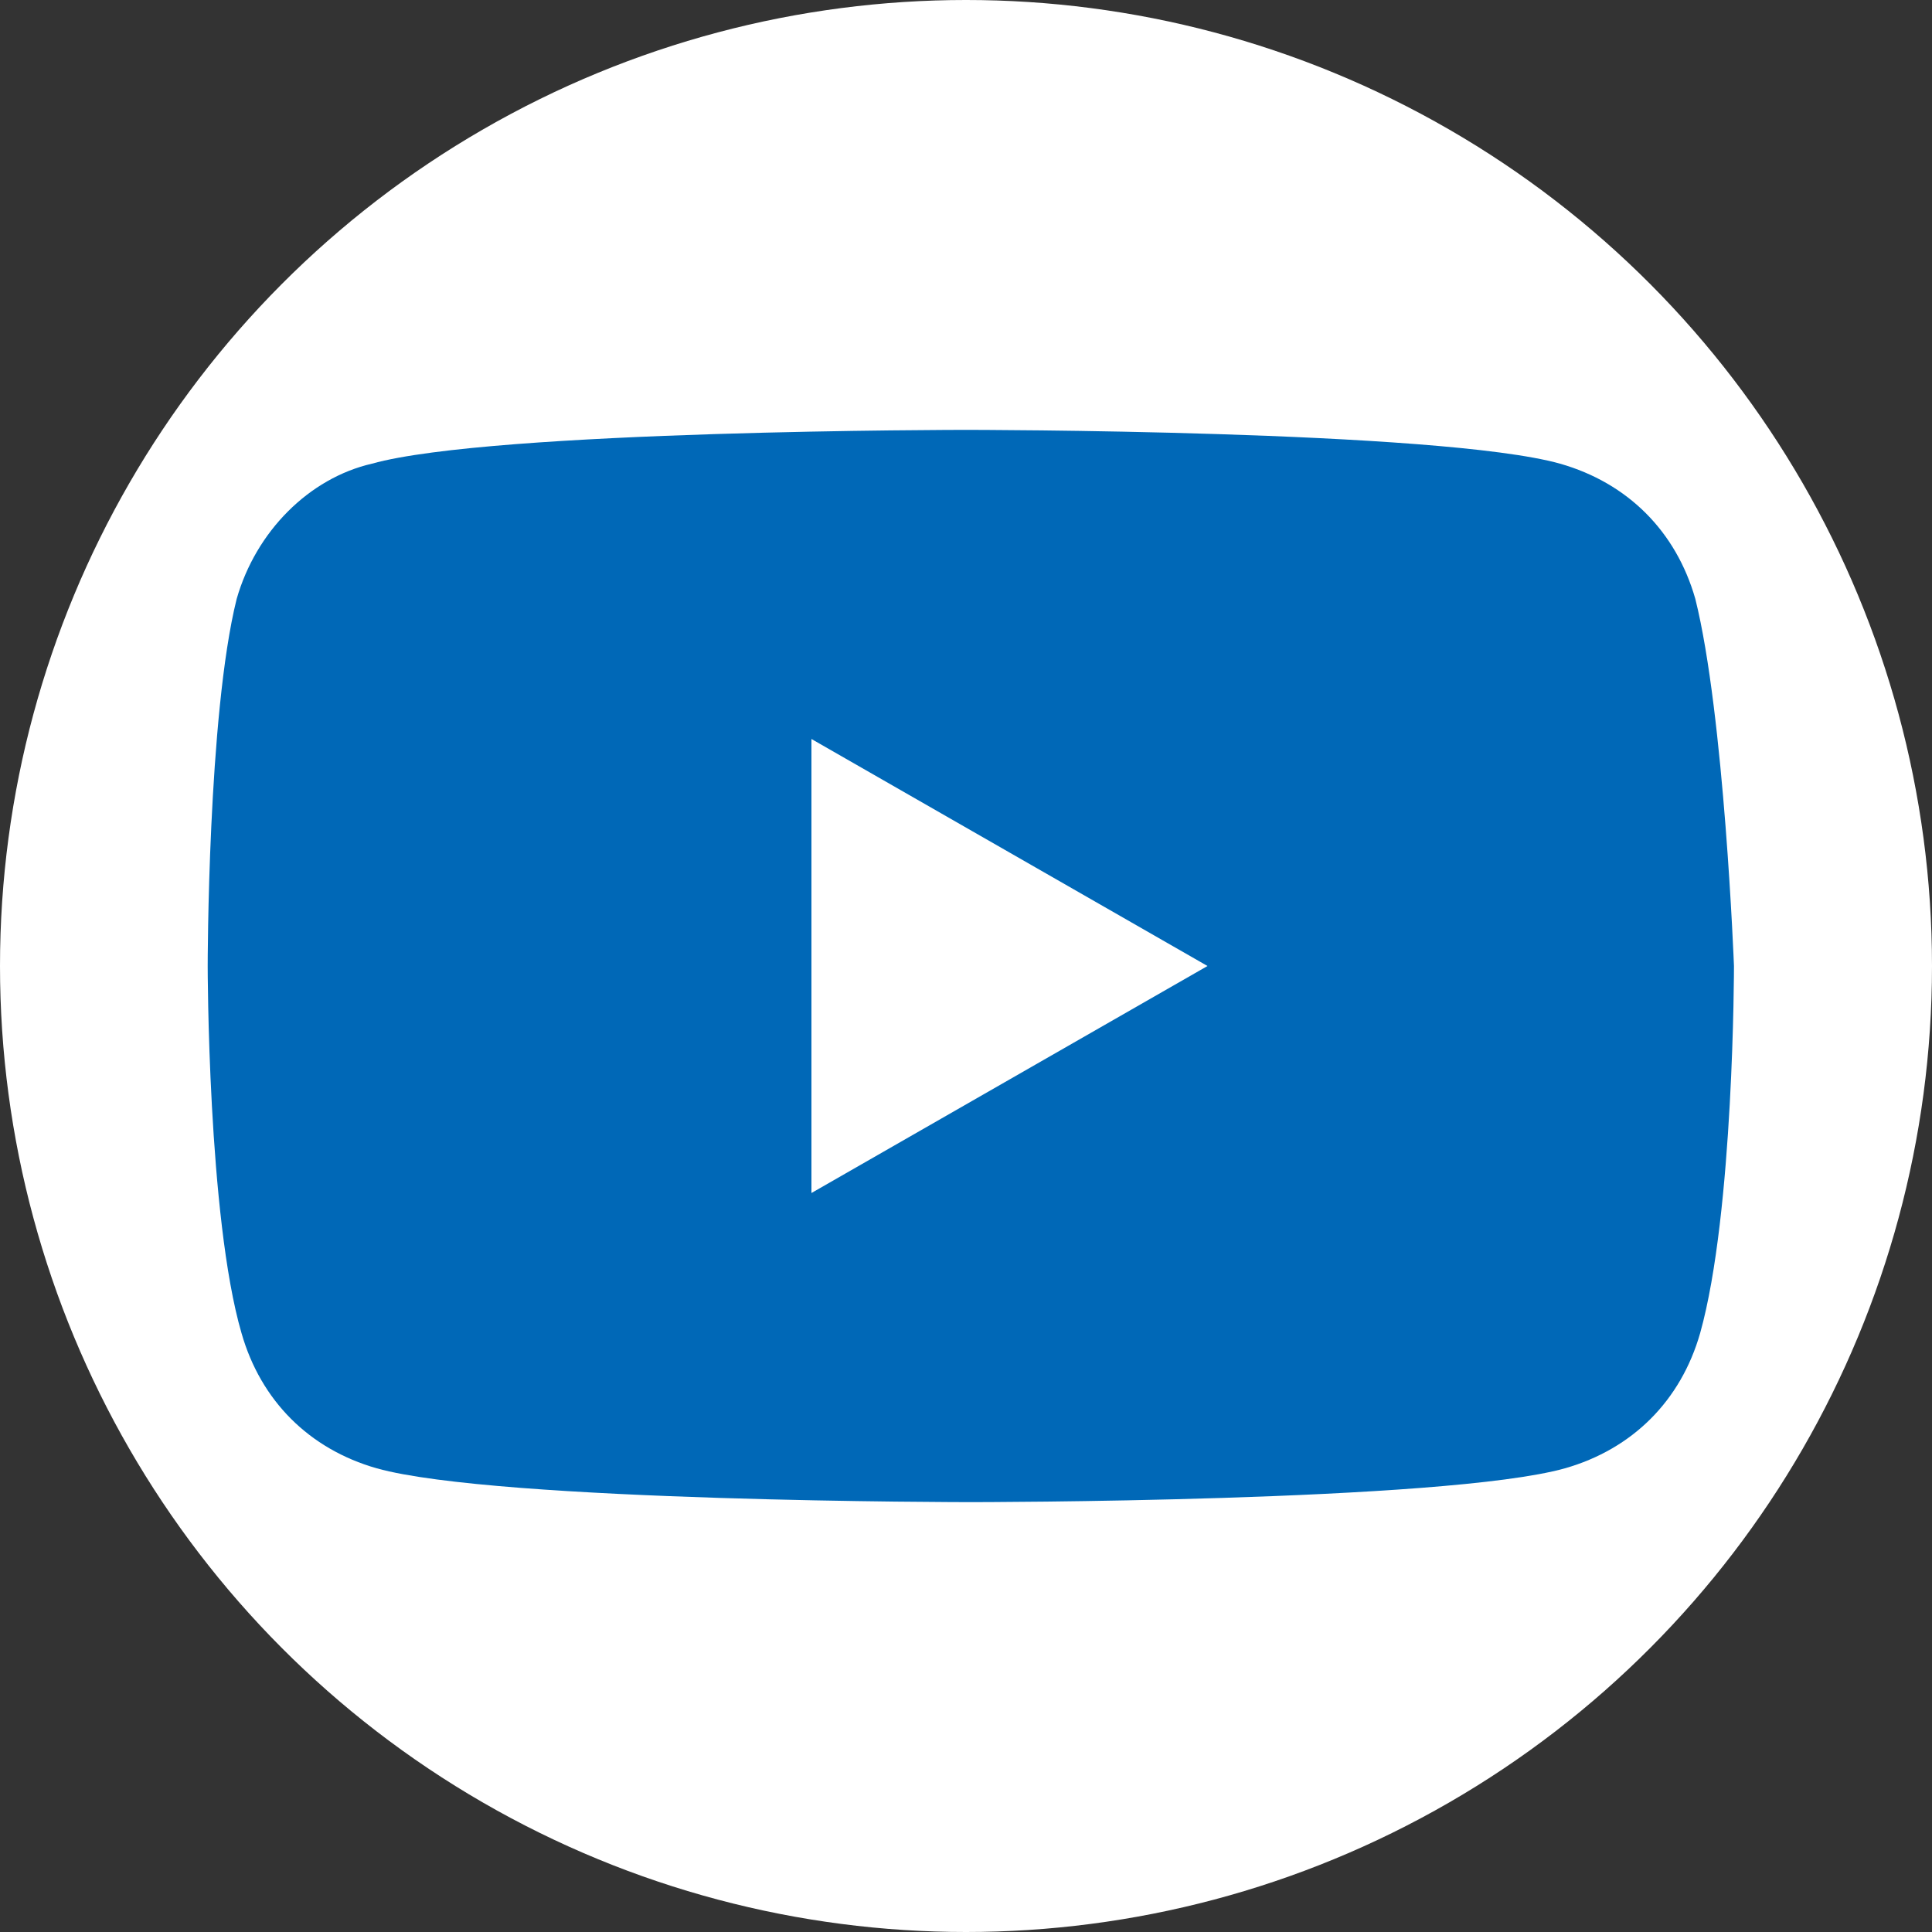
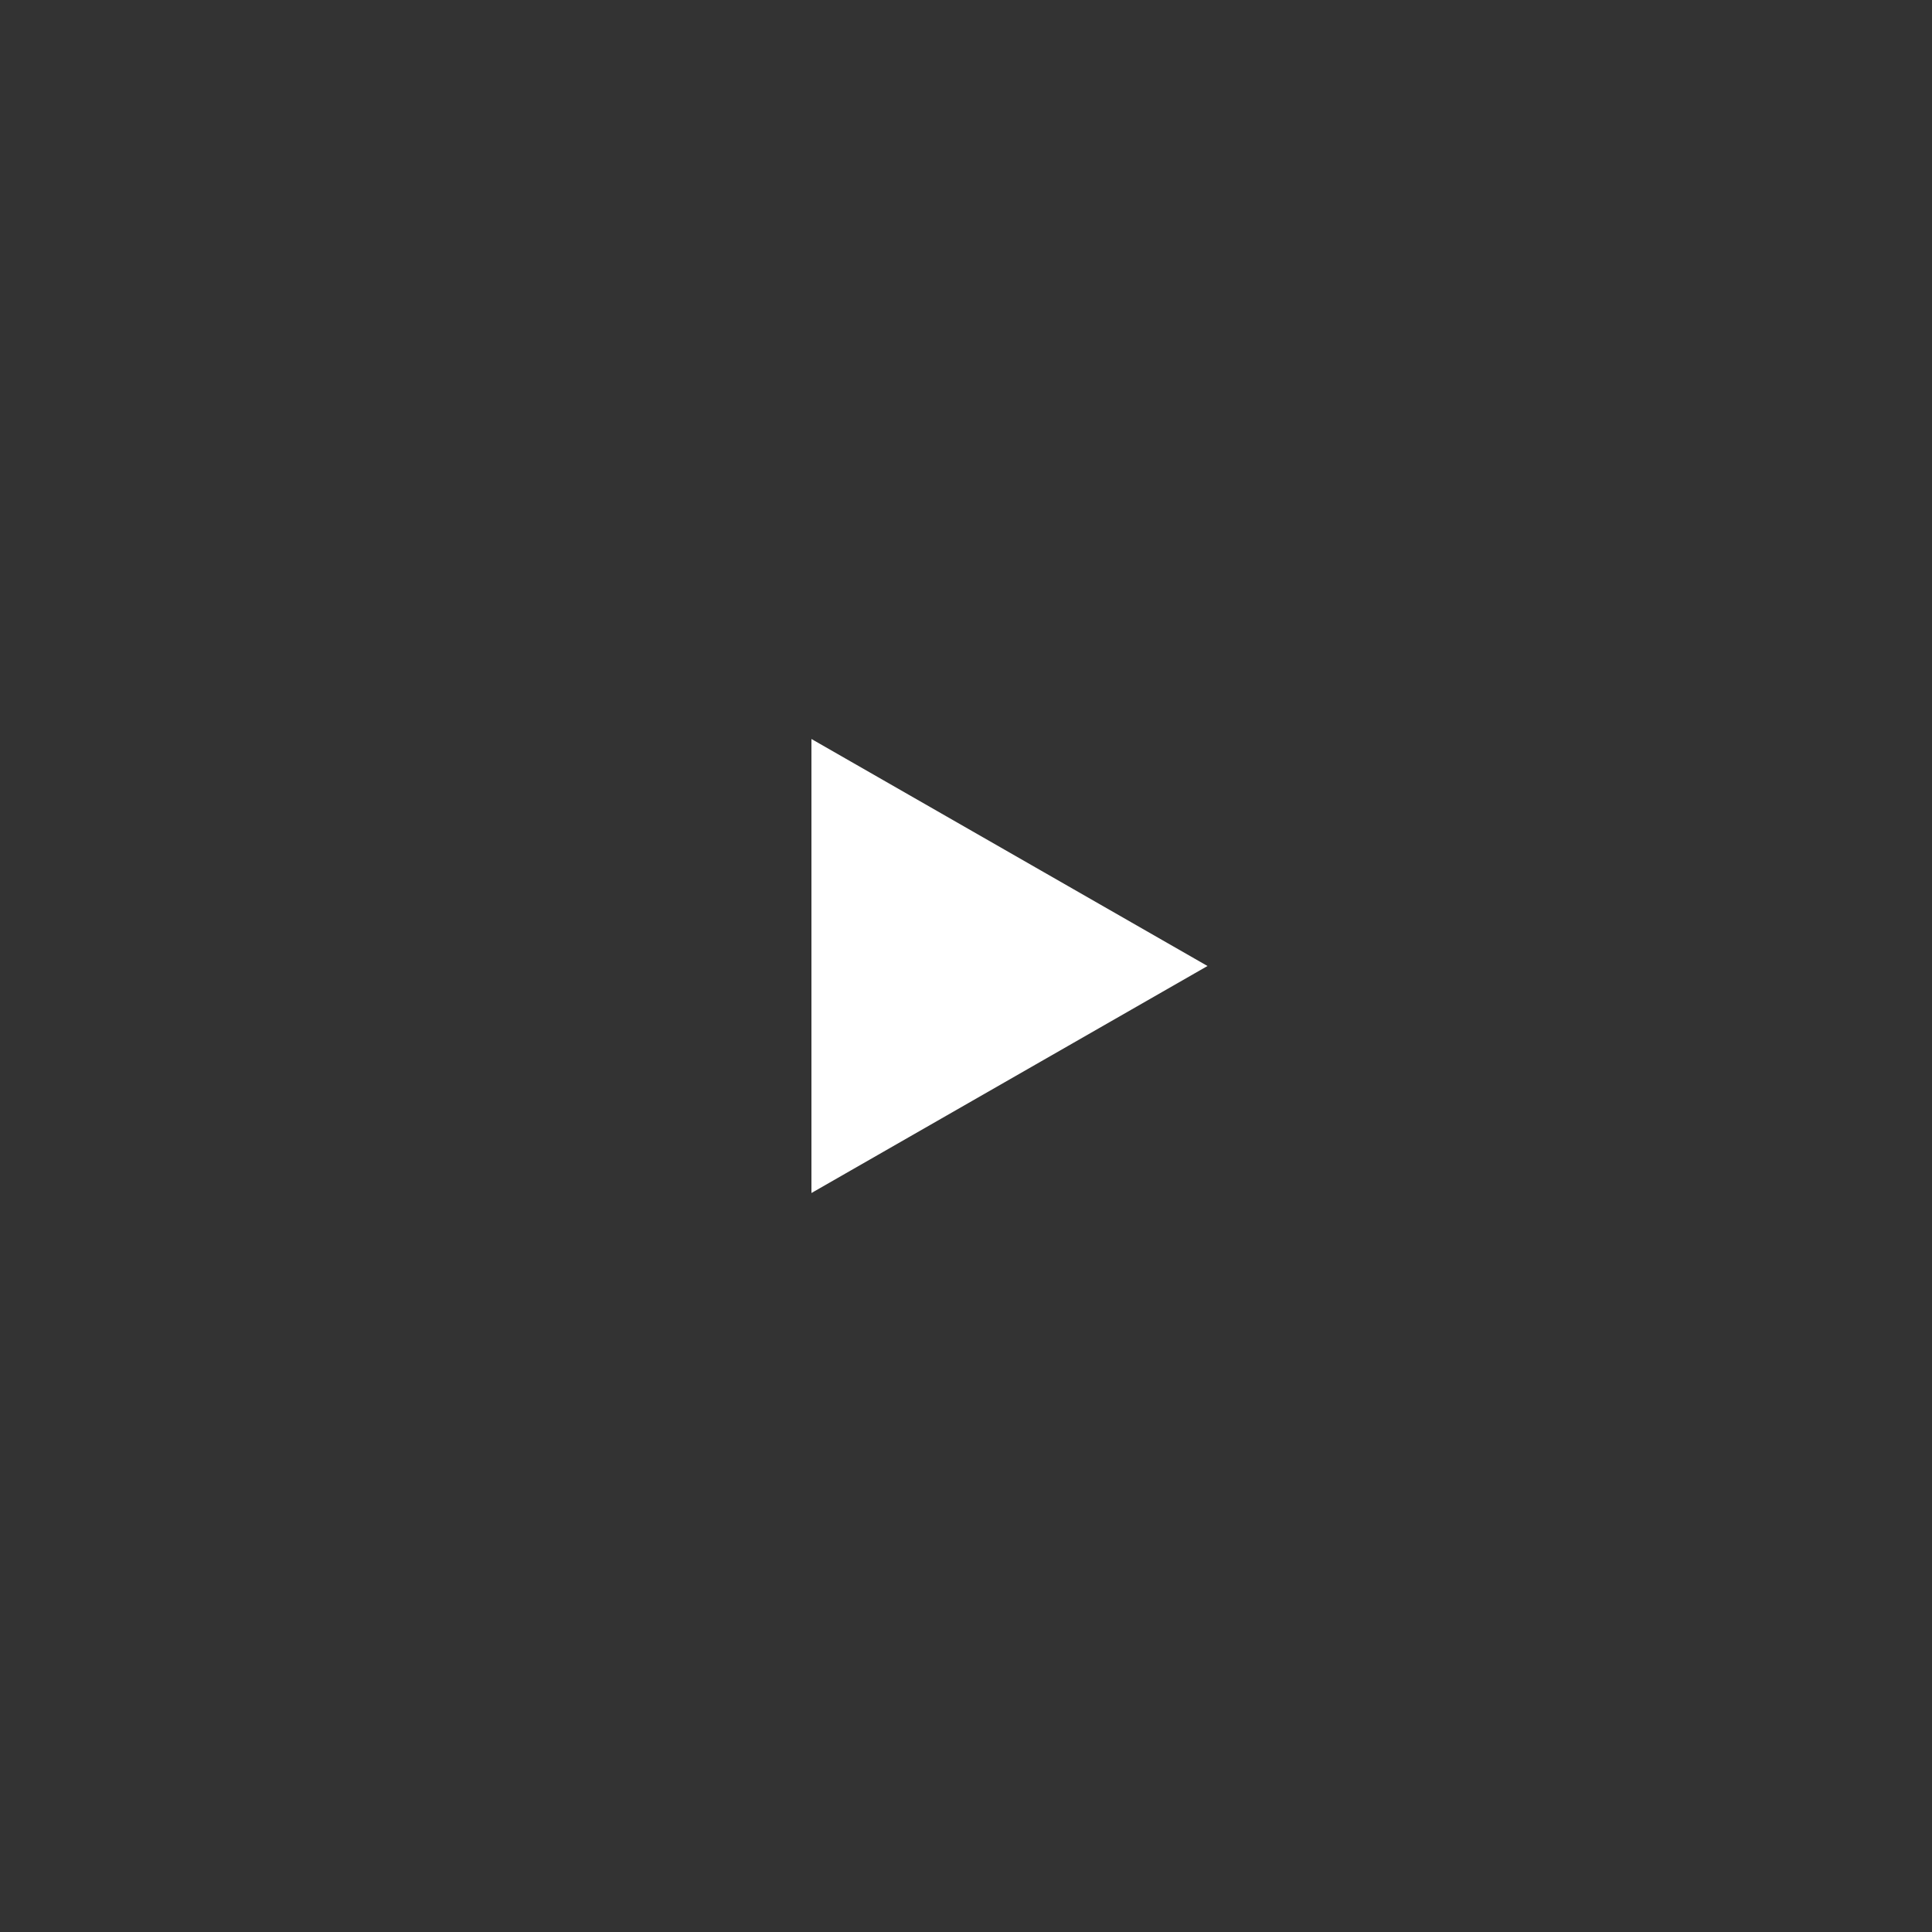
<svg xmlns="http://www.w3.org/2000/svg" version="1.1" id="レイヤー_1" x="0px" y="0px" viewBox="0 0 40 40" style="enable-background:new 0 0 40 40;" xml:space="preserve">
  <rect x="0" y="0" width="40" height="40" fill="#333333" stroke="none" />
  <style type="text/css">
	.st0{fill:#FFFFFF;}
	.st1{fill:#0068B7;}
</style>
  <g>
-     <circle class="st0" cx="20" cy="20" r="20" />
    <g id="XMLID_4_">
-       <path id="XMLID_6_" class="st1" d="M35.1,12.4c-0.4-1.4-1.4-2.4-2.8-2.8C29.8,8.9,20,8.9,20,8.9s-9.8,0-12.3,0.7    C6.4,9.9,5.3,11,4.9,12.4C4.3,14.8,4.3,20,4.3,20s0,5.2,0.7,7.6c0.4,1.4,1.4,2.4,2.8,2.8c2.5,0.7,12.3,0.7,12.3,0.7    s9.8,0,12.3-0.7c1.4-0.4,2.4-1.4,2.8-2.8c0.7-2.5,0.7-7.6,0.7-7.6S35.7,14.8,35.1,12.4z" />
      <polygon id="XMLID_5_" class="st0" points="16.8,24.7 25,20 16.8,15.3   " />
    </g>
  </g>
</svg>